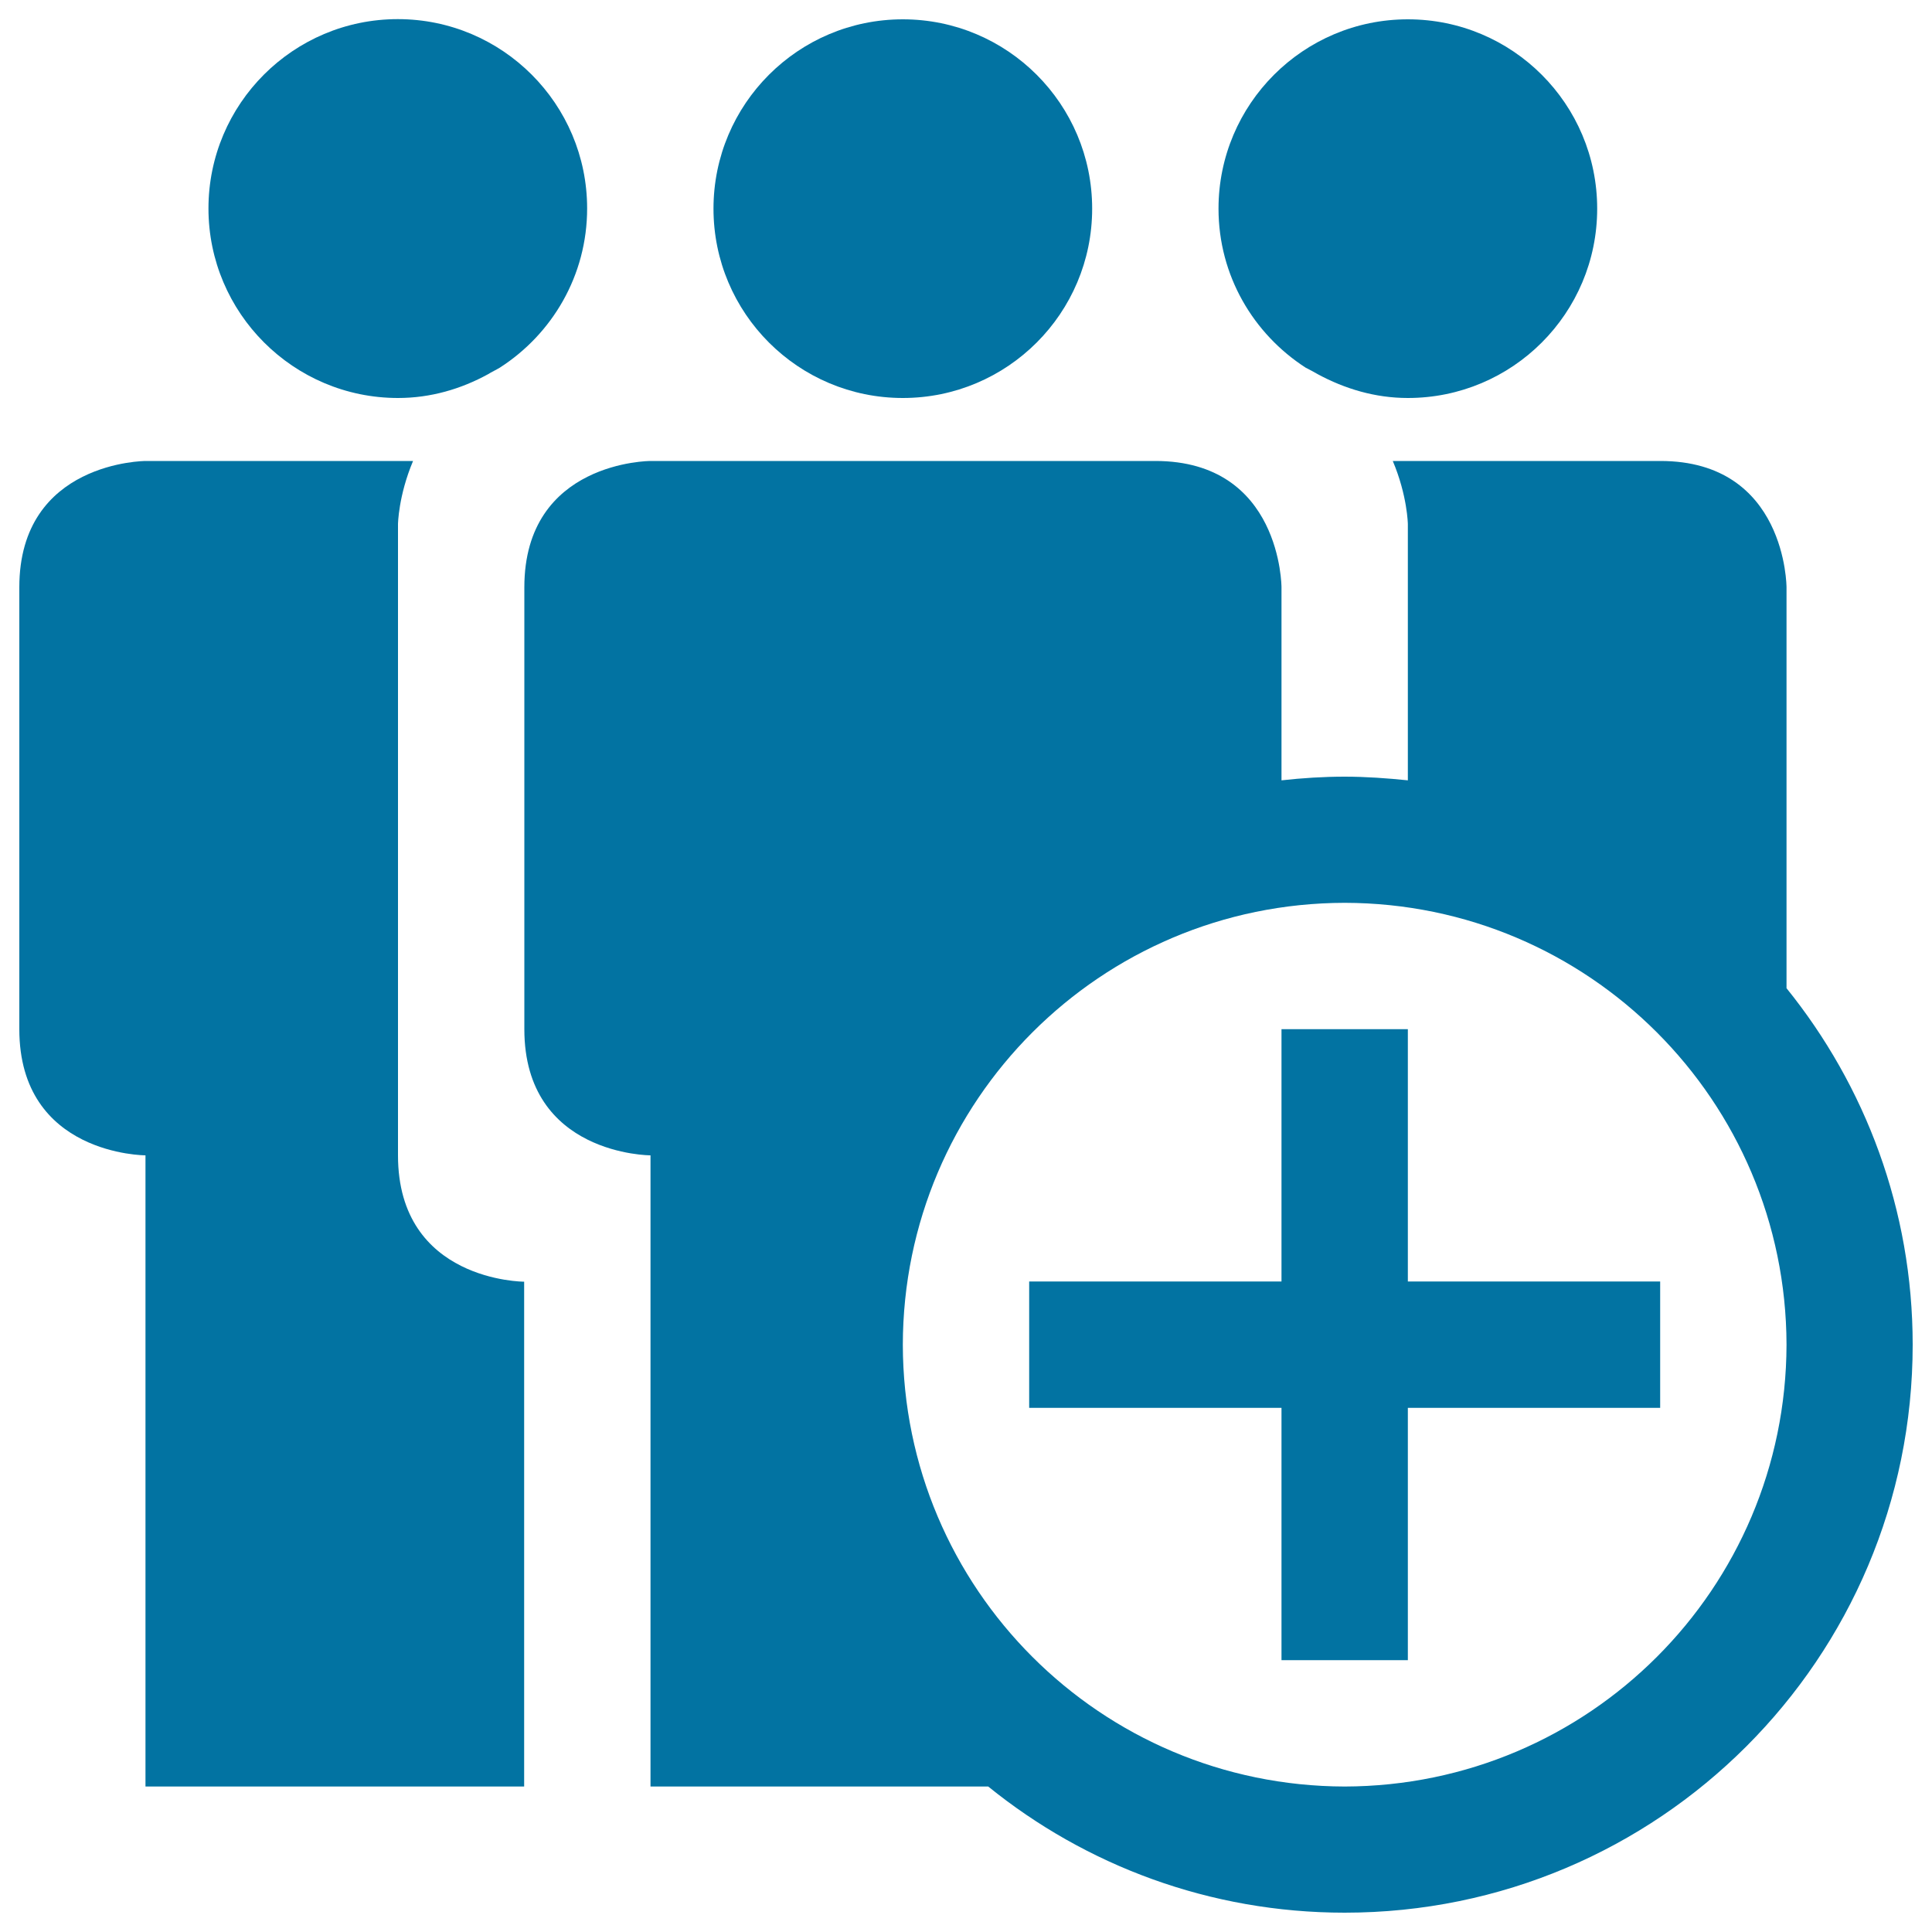
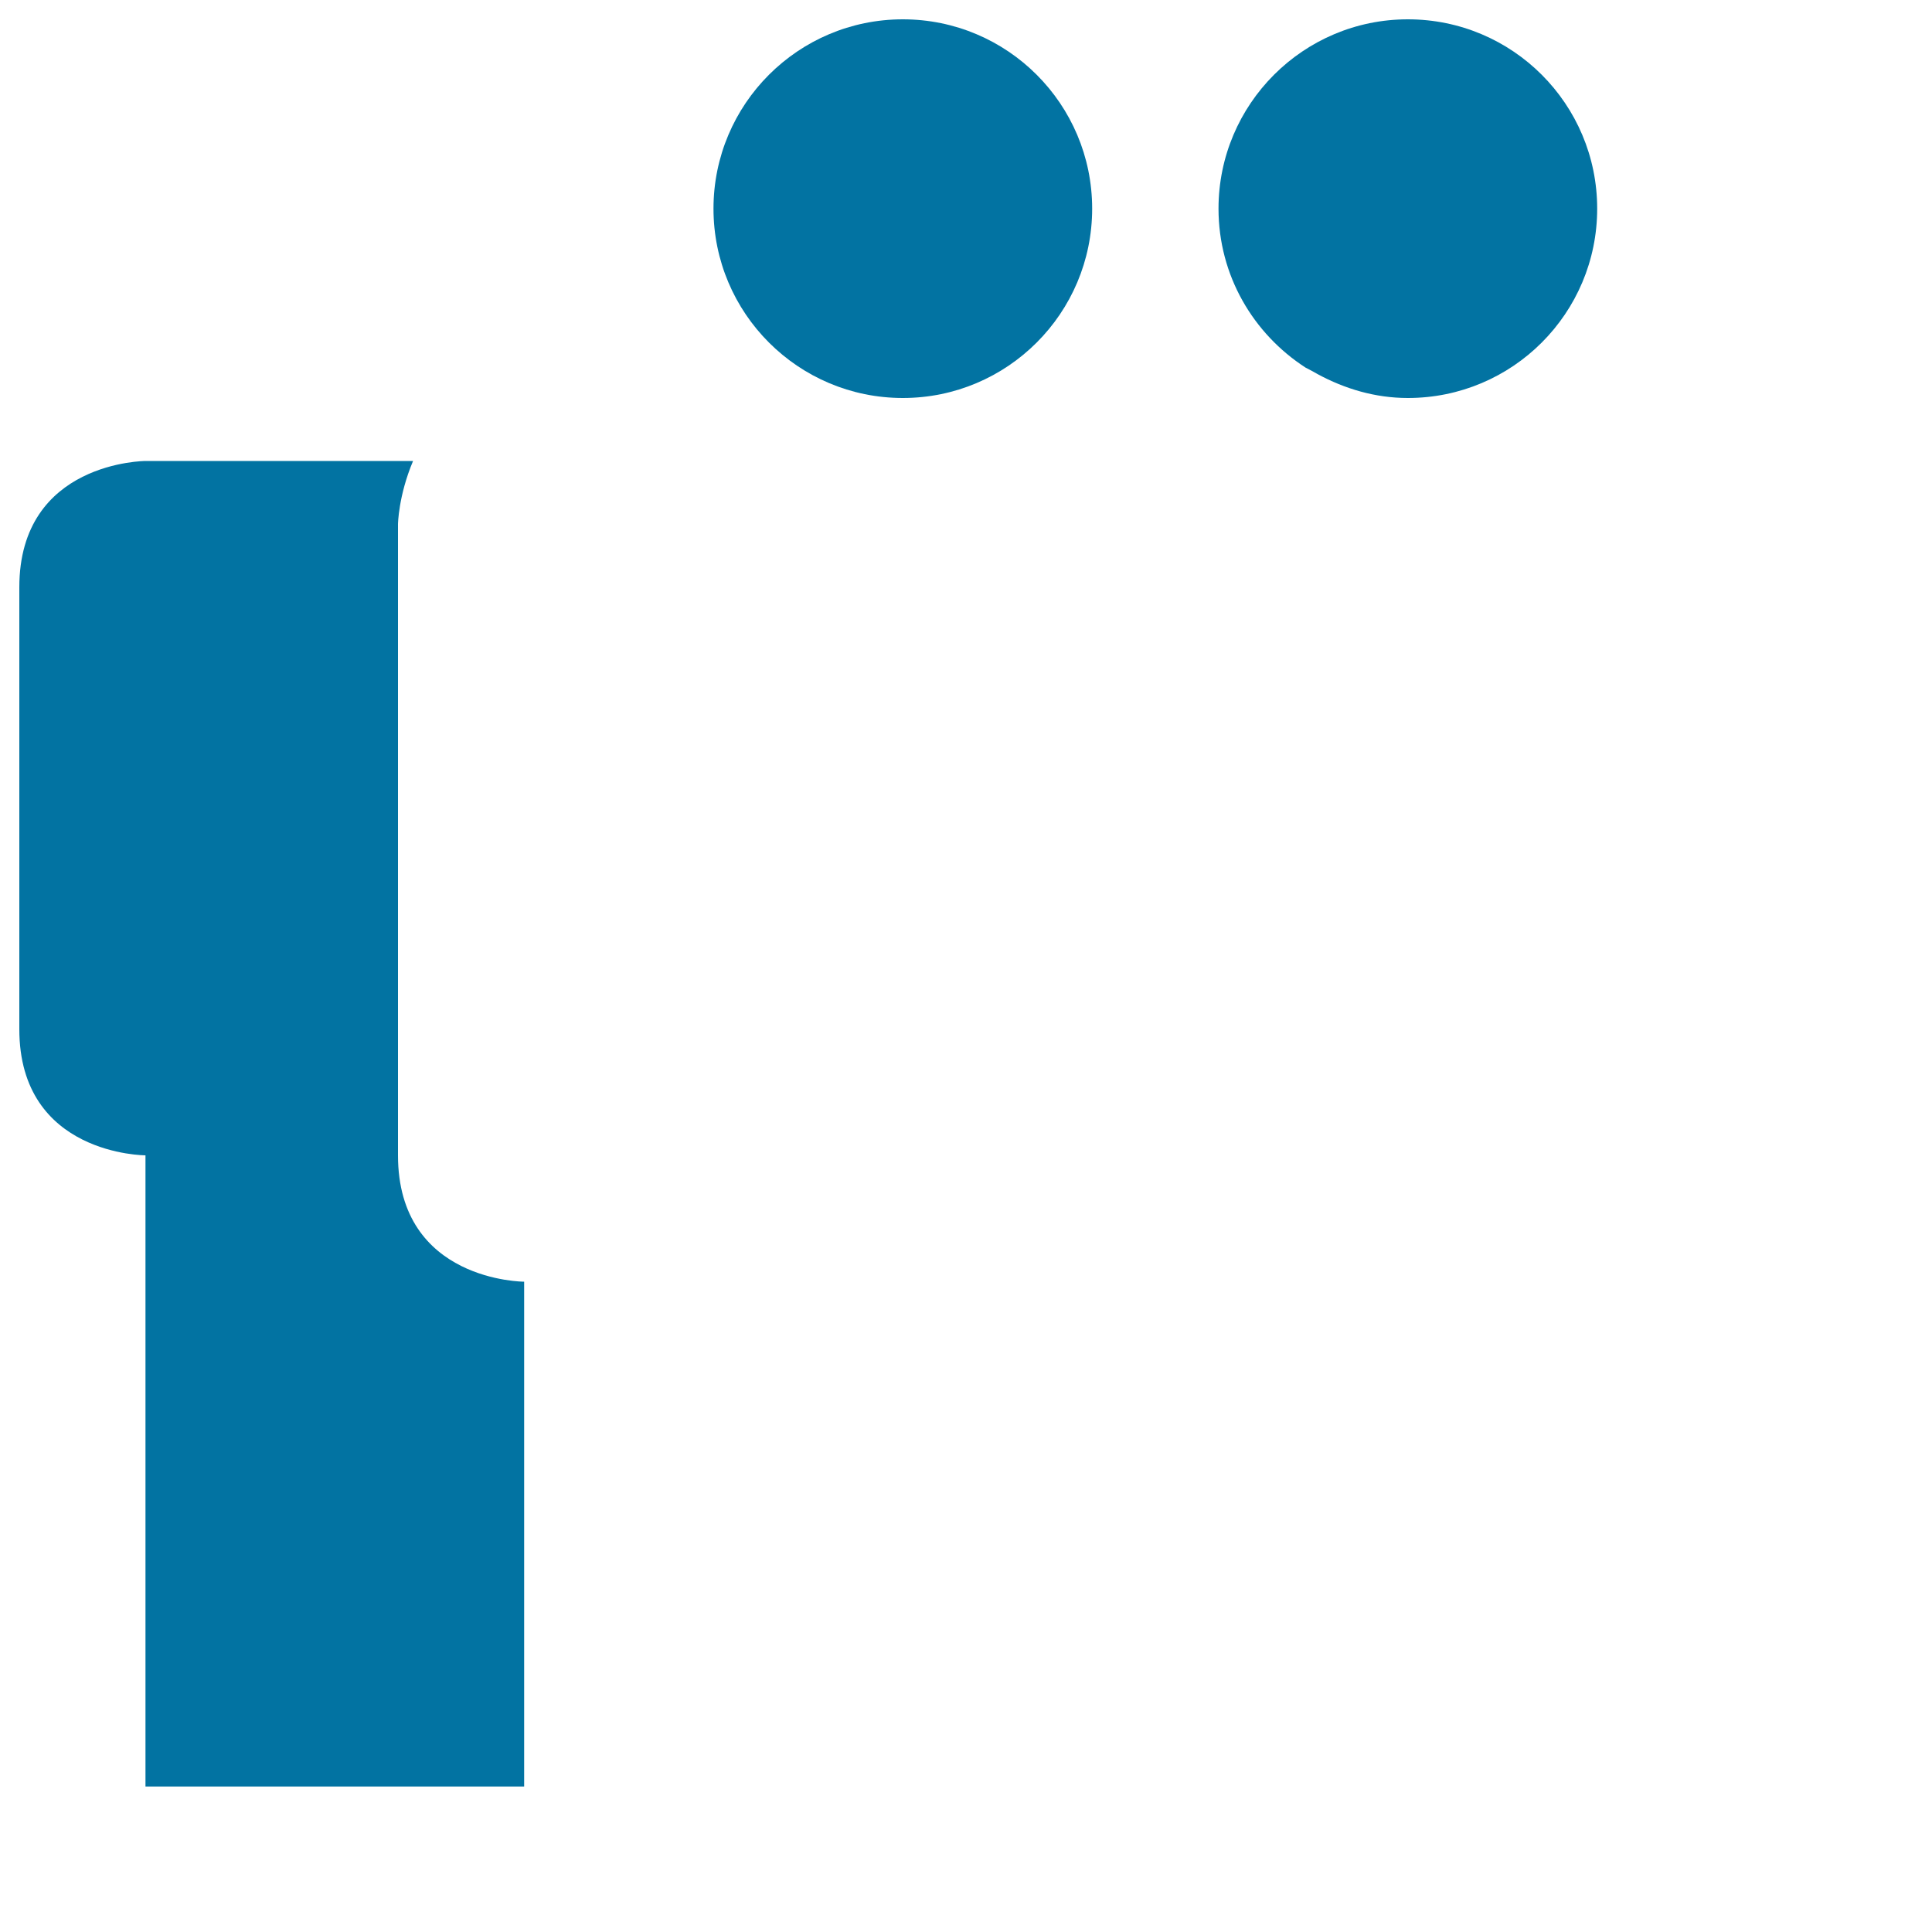
<svg xmlns="http://www.w3.org/2000/svg" viewBox="0 0 1000 1000" style="fill:#0273a2">
  <title>Adding Users SVG icon</title>
  <g>
    <g>
      <path d="M675.8,190.3c2.1,1.1,4.3,2.2,6.3,3.4c13.9,7.5,29.6,12.3,46.6,12.3c54.2,0,98-43.9,98-98s-43.8-98-98-98c-54.1,0-98,43.9-98,98C630.7,142.6,648.7,172.8,675.8,190.3z" />
      <path d="M206,598c0-65.3,0-326.7,0-326.7s0.2-14.7,7.8-32.7c-67.9,0-138.4,0-138.4,0S10,238.7,10,304v228.7C10,598,75.3,598,75.3,598v326.7h196V663.4C271.3,663.4,206,663.4,206,598z" />
      <circle cx="467.3" cy="108" r="98" />
-       <path d="M206,206c17,0,32.7-4.7,46.6-12.3c1.9-1.2,4.1-2.2,6.1-3.4c27.1-17.4,45.2-47.7,45.2-82.4c0-54.1-43.9-98-98-98s-98,43.9-98,98S151.9,206,206,206z" />
-       <path d="M924.7,511.5c0-73.9,0-207.5,0-207.5s0-65.4-65.3-65.4H720.9c7.6,18,7.8,32.7,7.8,32.7s0,61.7,0,132.6C718,402.8,707,402,696,402s-21.9,0.7-32.7,1.9c0-53.3,0-99.9,0-99.9s0-65.4-65.3-65.4c-16.3,0-261.3,0-261.3,0s-65.3,0-65.3,65.4v228.7c0,65.3,65.3,65.3,65.3,65.3v326.7h174.8C561.9,965.5,626.1,990,696,990c162.4,0,294-131.5,294-294C990,626.1,965.4,561.9,924.7,511.5z M696,924.7C569.7,924.4,467.5,822.3,467.3,696c0.2-126.3,102.4-228.5,228.7-228.7c126.3,0.2,228.4,102.4,228.7,228.7C924.4,822.3,822.3,924.4,696,924.7z" />
-       <polygon points="728.7,532.7 663.3,532.7 663.3,663.3 532.7,663.3 532.7,728.7 663.3,728.7 663.3,859.3 728.7,859.3 728.7,728.7 859.3,728.7 859.3,663.3 728.7,663.3 " />
    </g>
  </g>
</svg>